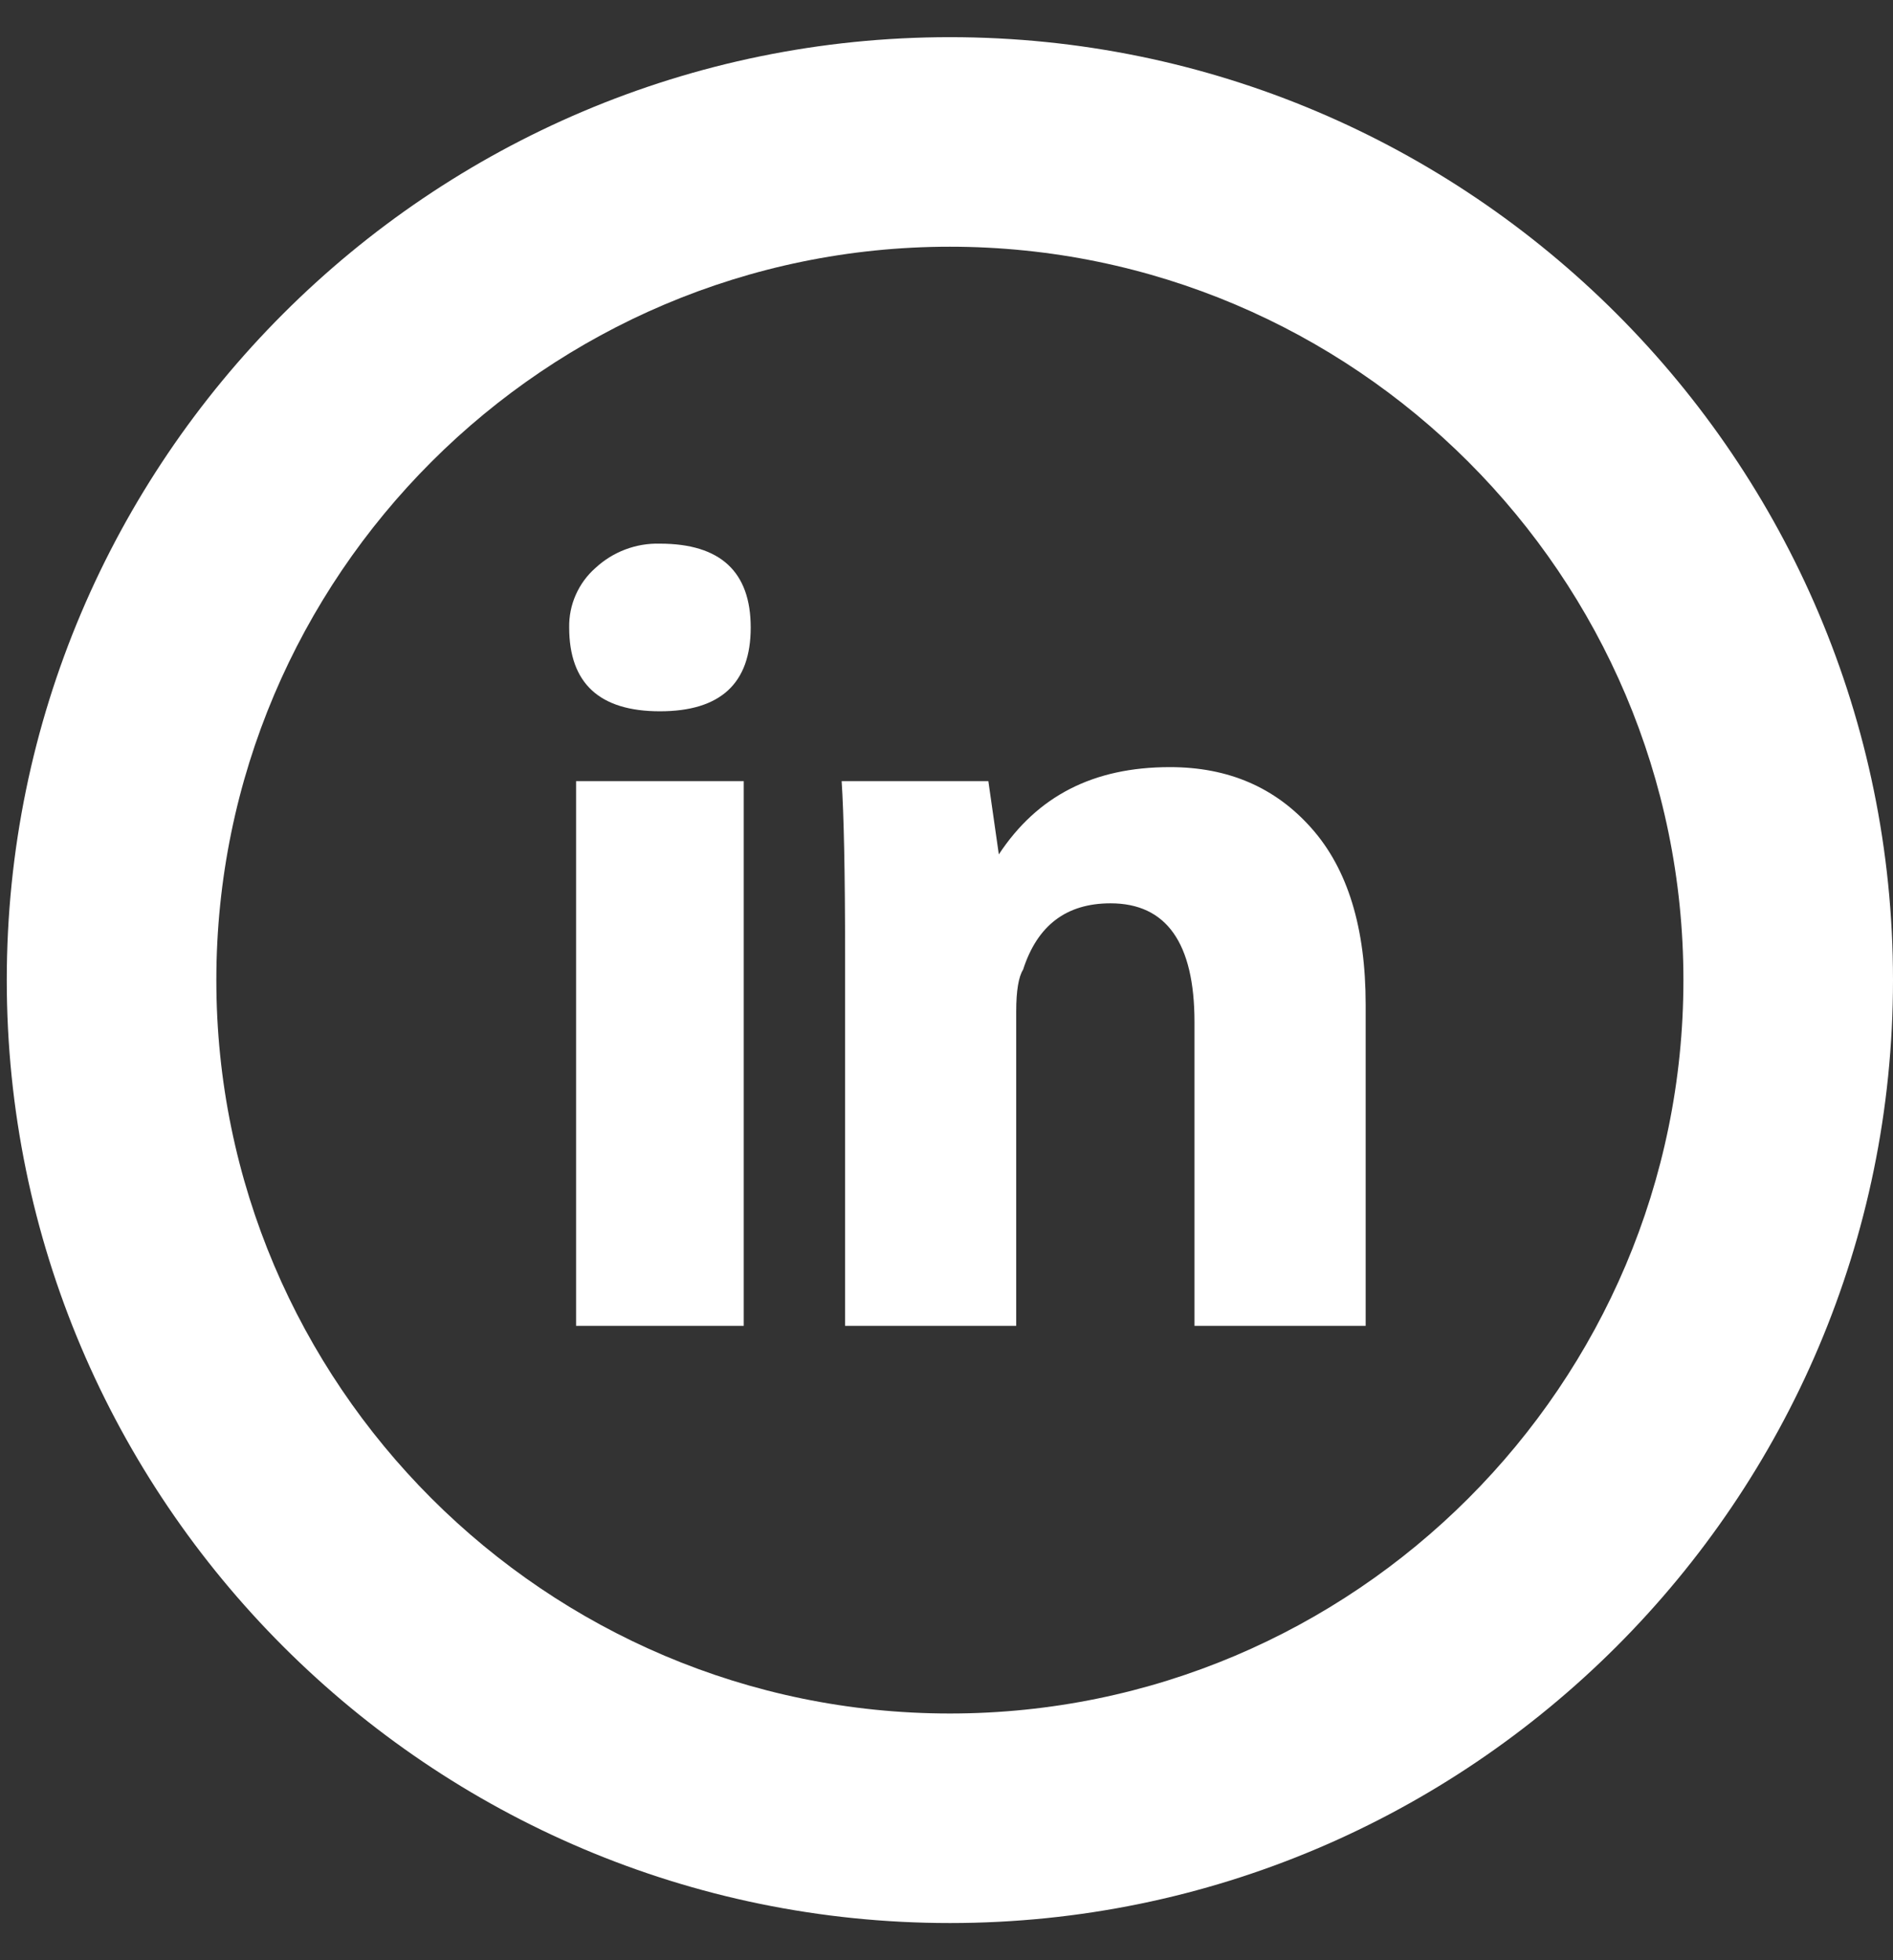
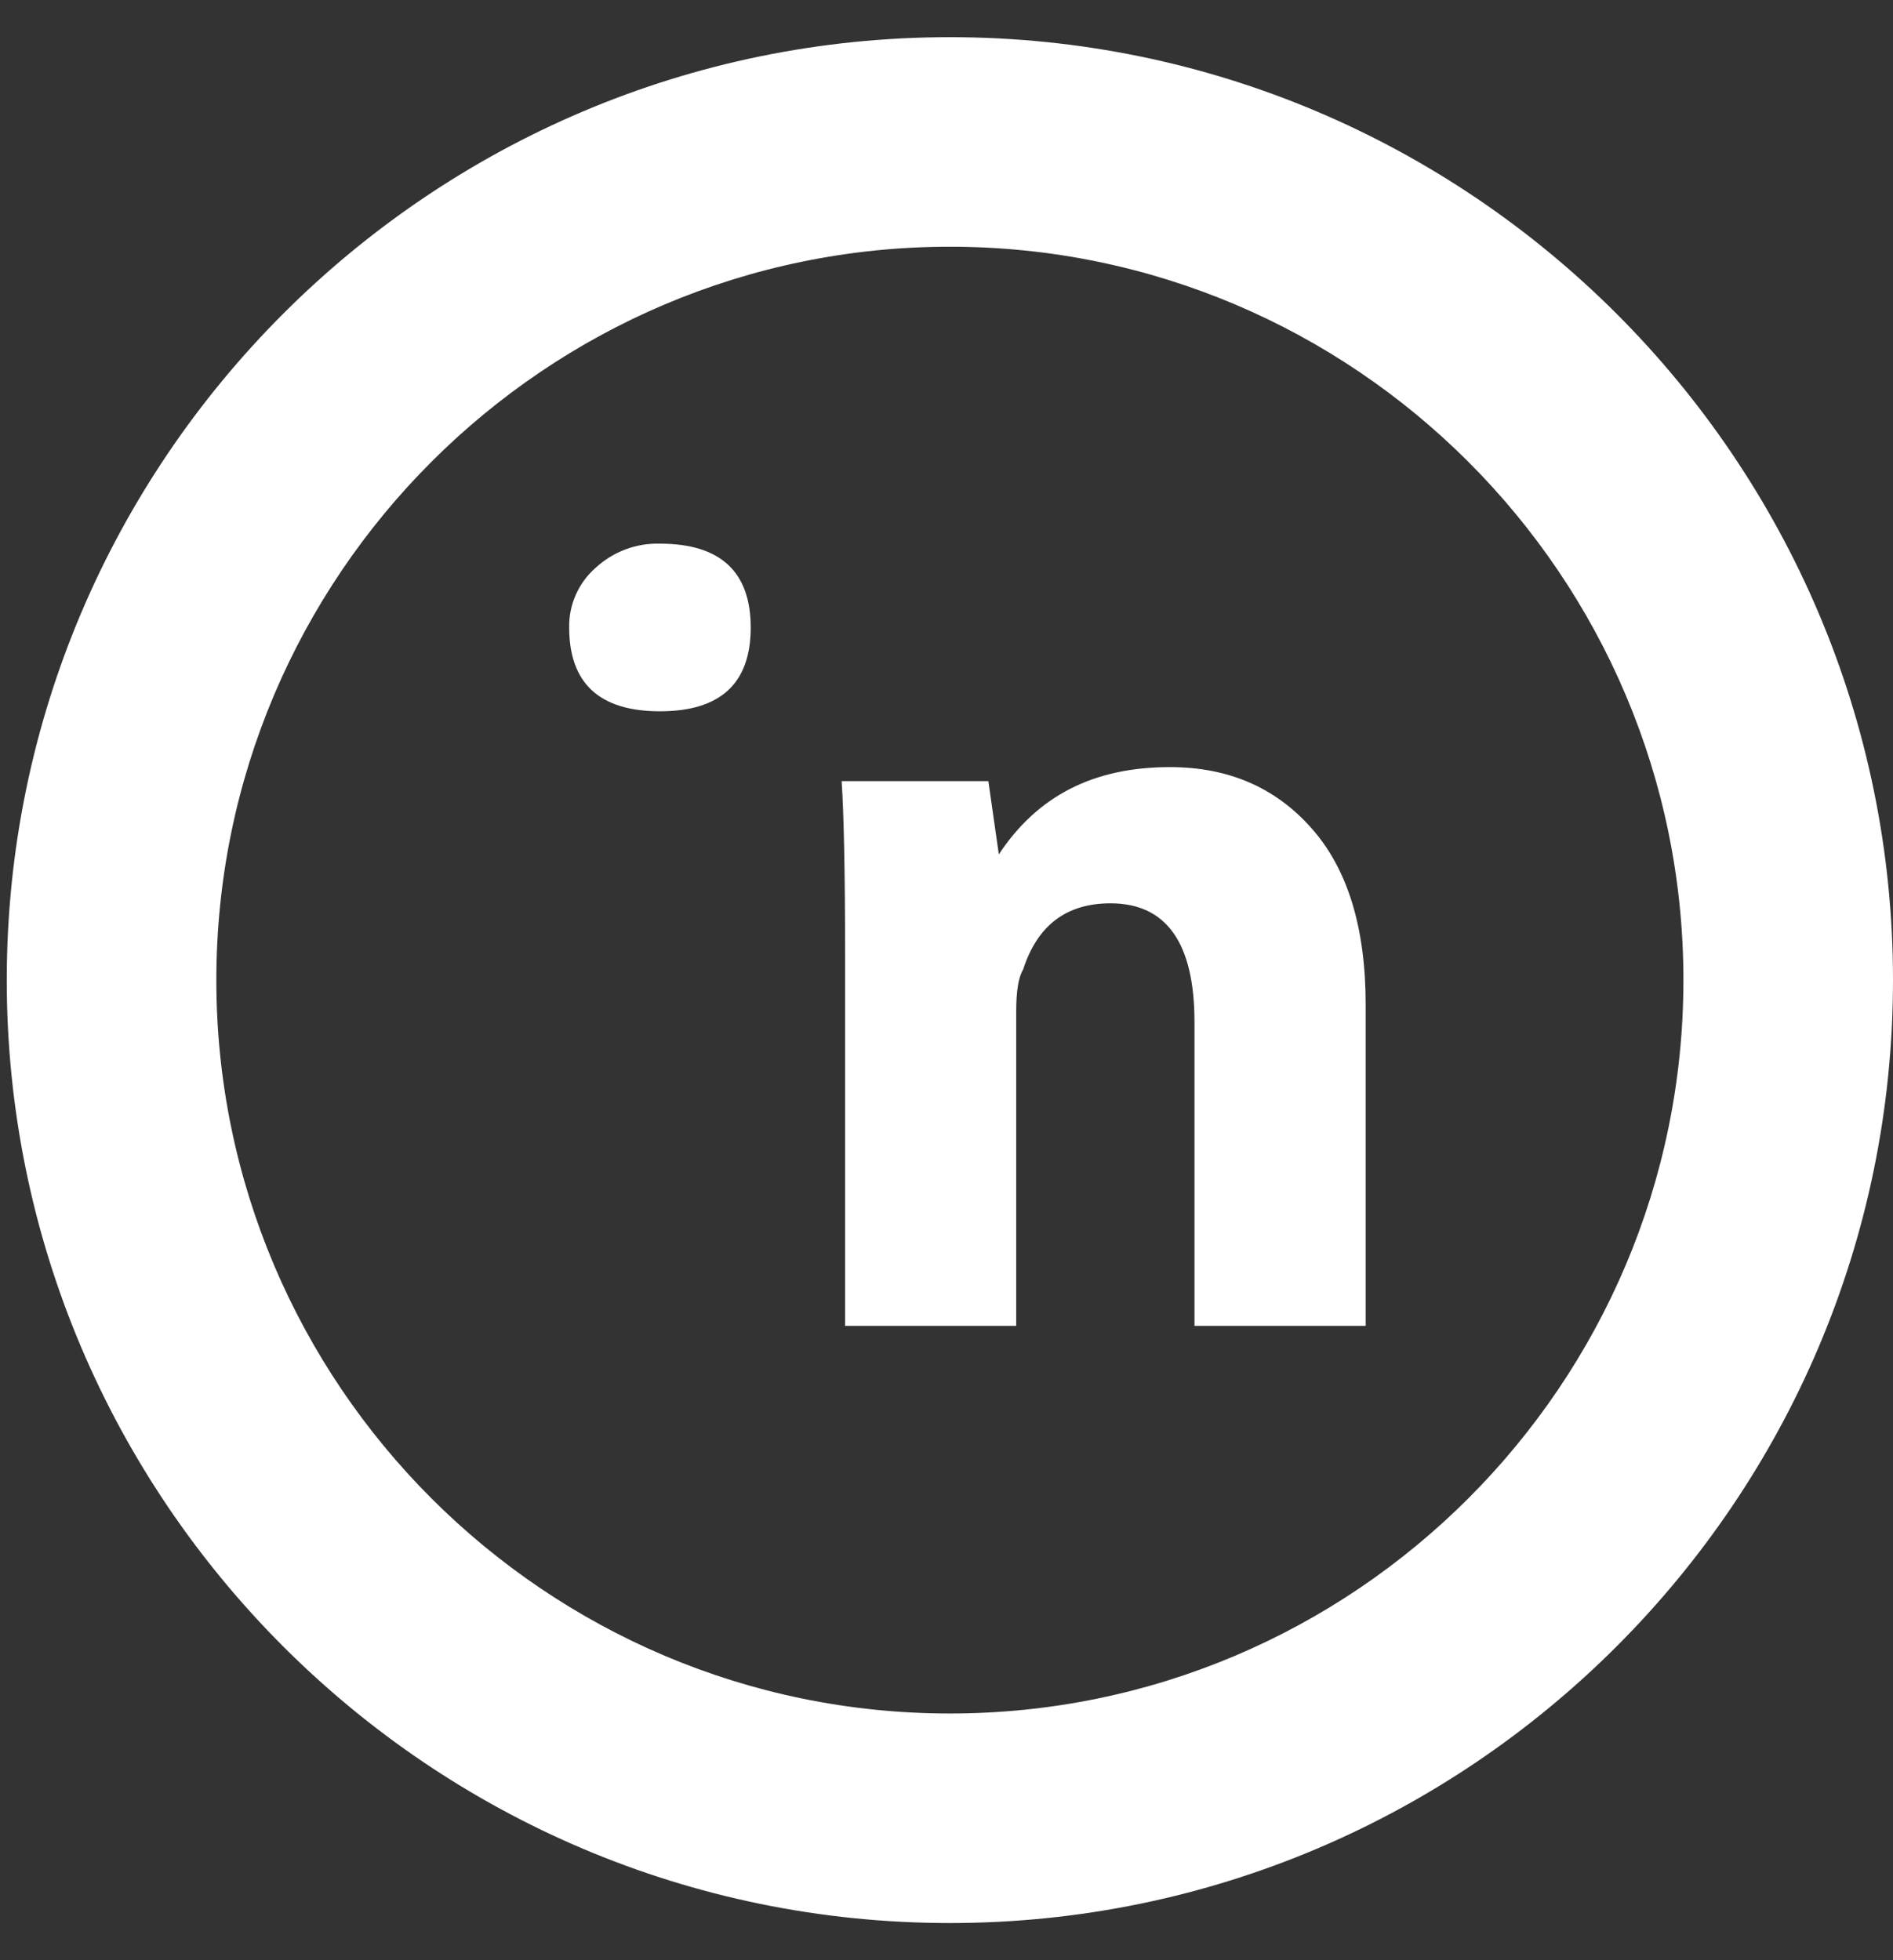
<svg xmlns="http://www.w3.org/2000/svg" width="28" height="29" viewBox="0 0 28 29" fill="none">
  <rect x="0" y="0" width="28" height="29" fill="#333333" stroke="none" />
-   <path d="M11.001 19.615H8.521V11.556H11.001V19.615ZM9.761 10.523C8.867 10.523 8.419 10.109 8.419 9.283C8.416 9.117 8.449 8.952 8.516 8.801C8.583 8.649 8.682 8.513 8.806 8.404C9.065 8.163 9.408 8.033 9.761 8.043C10.655 8.043 11.104 8.458 11.104 9.284C11.104 10.11 10.657 10.523 9.761 10.523ZM20.199 19.615H17.668V15.12C17.668 13.95 17.252 13.364 16.426 13.364C15.772 13.364 15.343 13.691 15.133 14.345C15.067 14.449 15.031 14.656 15.031 14.965V19.615H12.5V14.139C12.5 12.899 12.481 12.038 12.449 11.556H14.619L14.774 12.64C15.343 11.778 16.169 11.349 17.305 11.349C18.168 11.349 18.864 11.649 19.398 12.252C19.934 12.855 20.2 13.725 20.2 14.863V19.615H20.199ZM14.05 28.45C6.357 28.45 0.1 22.192 0.1 14.5C0.1 6.807 6.357 0.55 14.05 0.55C21.743 0.55 28 6.807 28 14.5C28 22.192 21.743 28.45 14.05 28.45ZM14.05 3.65C8.069 3.65 3.2 8.518 3.2 14.5C3.2 20.481 8.069 25.35 14.05 25.35C20.032 25.35 24.9 20.481 24.9 14.5C24.9 8.518 20.032 3.65 14.05 3.65Z" fill="white" />
+   <path d="M11.001 19.615H8.521H11.001V19.615ZM9.761 10.523C8.867 10.523 8.419 10.109 8.419 9.283C8.416 9.117 8.449 8.952 8.516 8.801C8.583 8.649 8.682 8.513 8.806 8.404C9.065 8.163 9.408 8.033 9.761 8.043C10.655 8.043 11.104 8.458 11.104 9.284C11.104 10.11 10.657 10.523 9.761 10.523ZM20.199 19.615H17.668V15.12C17.668 13.95 17.252 13.364 16.426 13.364C15.772 13.364 15.343 13.691 15.133 14.345C15.067 14.449 15.031 14.656 15.031 14.965V19.615H12.5V14.139C12.5 12.899 12.481 12.038 12.449 11.556H14.619L14.774 12.64C15.343 11.778 16.169 11.349 17.305 11.349C18.168 11.349 18.864 11.649 19.398 12.252C19.934 12.855 20.2 13.725 20.2 14.863V19.615H20.199ZM14.05 28.45C6.357 28.45 0.1 22.192 0.1 14.5C0.1 6.807 6.357 0.55 14.05 0.55C21.743 0.55 28 6.807 28 14.5C28 22.192 21.743 28.45 14.05 28.45ZM14.05 3.65C8.069 3.65 3.2 8.518 3.2 14.5C3.2 20.481 8.069 25.35 14.05 25.35C20.032 25.35 24.9 20.481 24.9 14.5C24.9 8.518 20.032 3.65 14.05 3.65Z" fill="white" />
</svg>